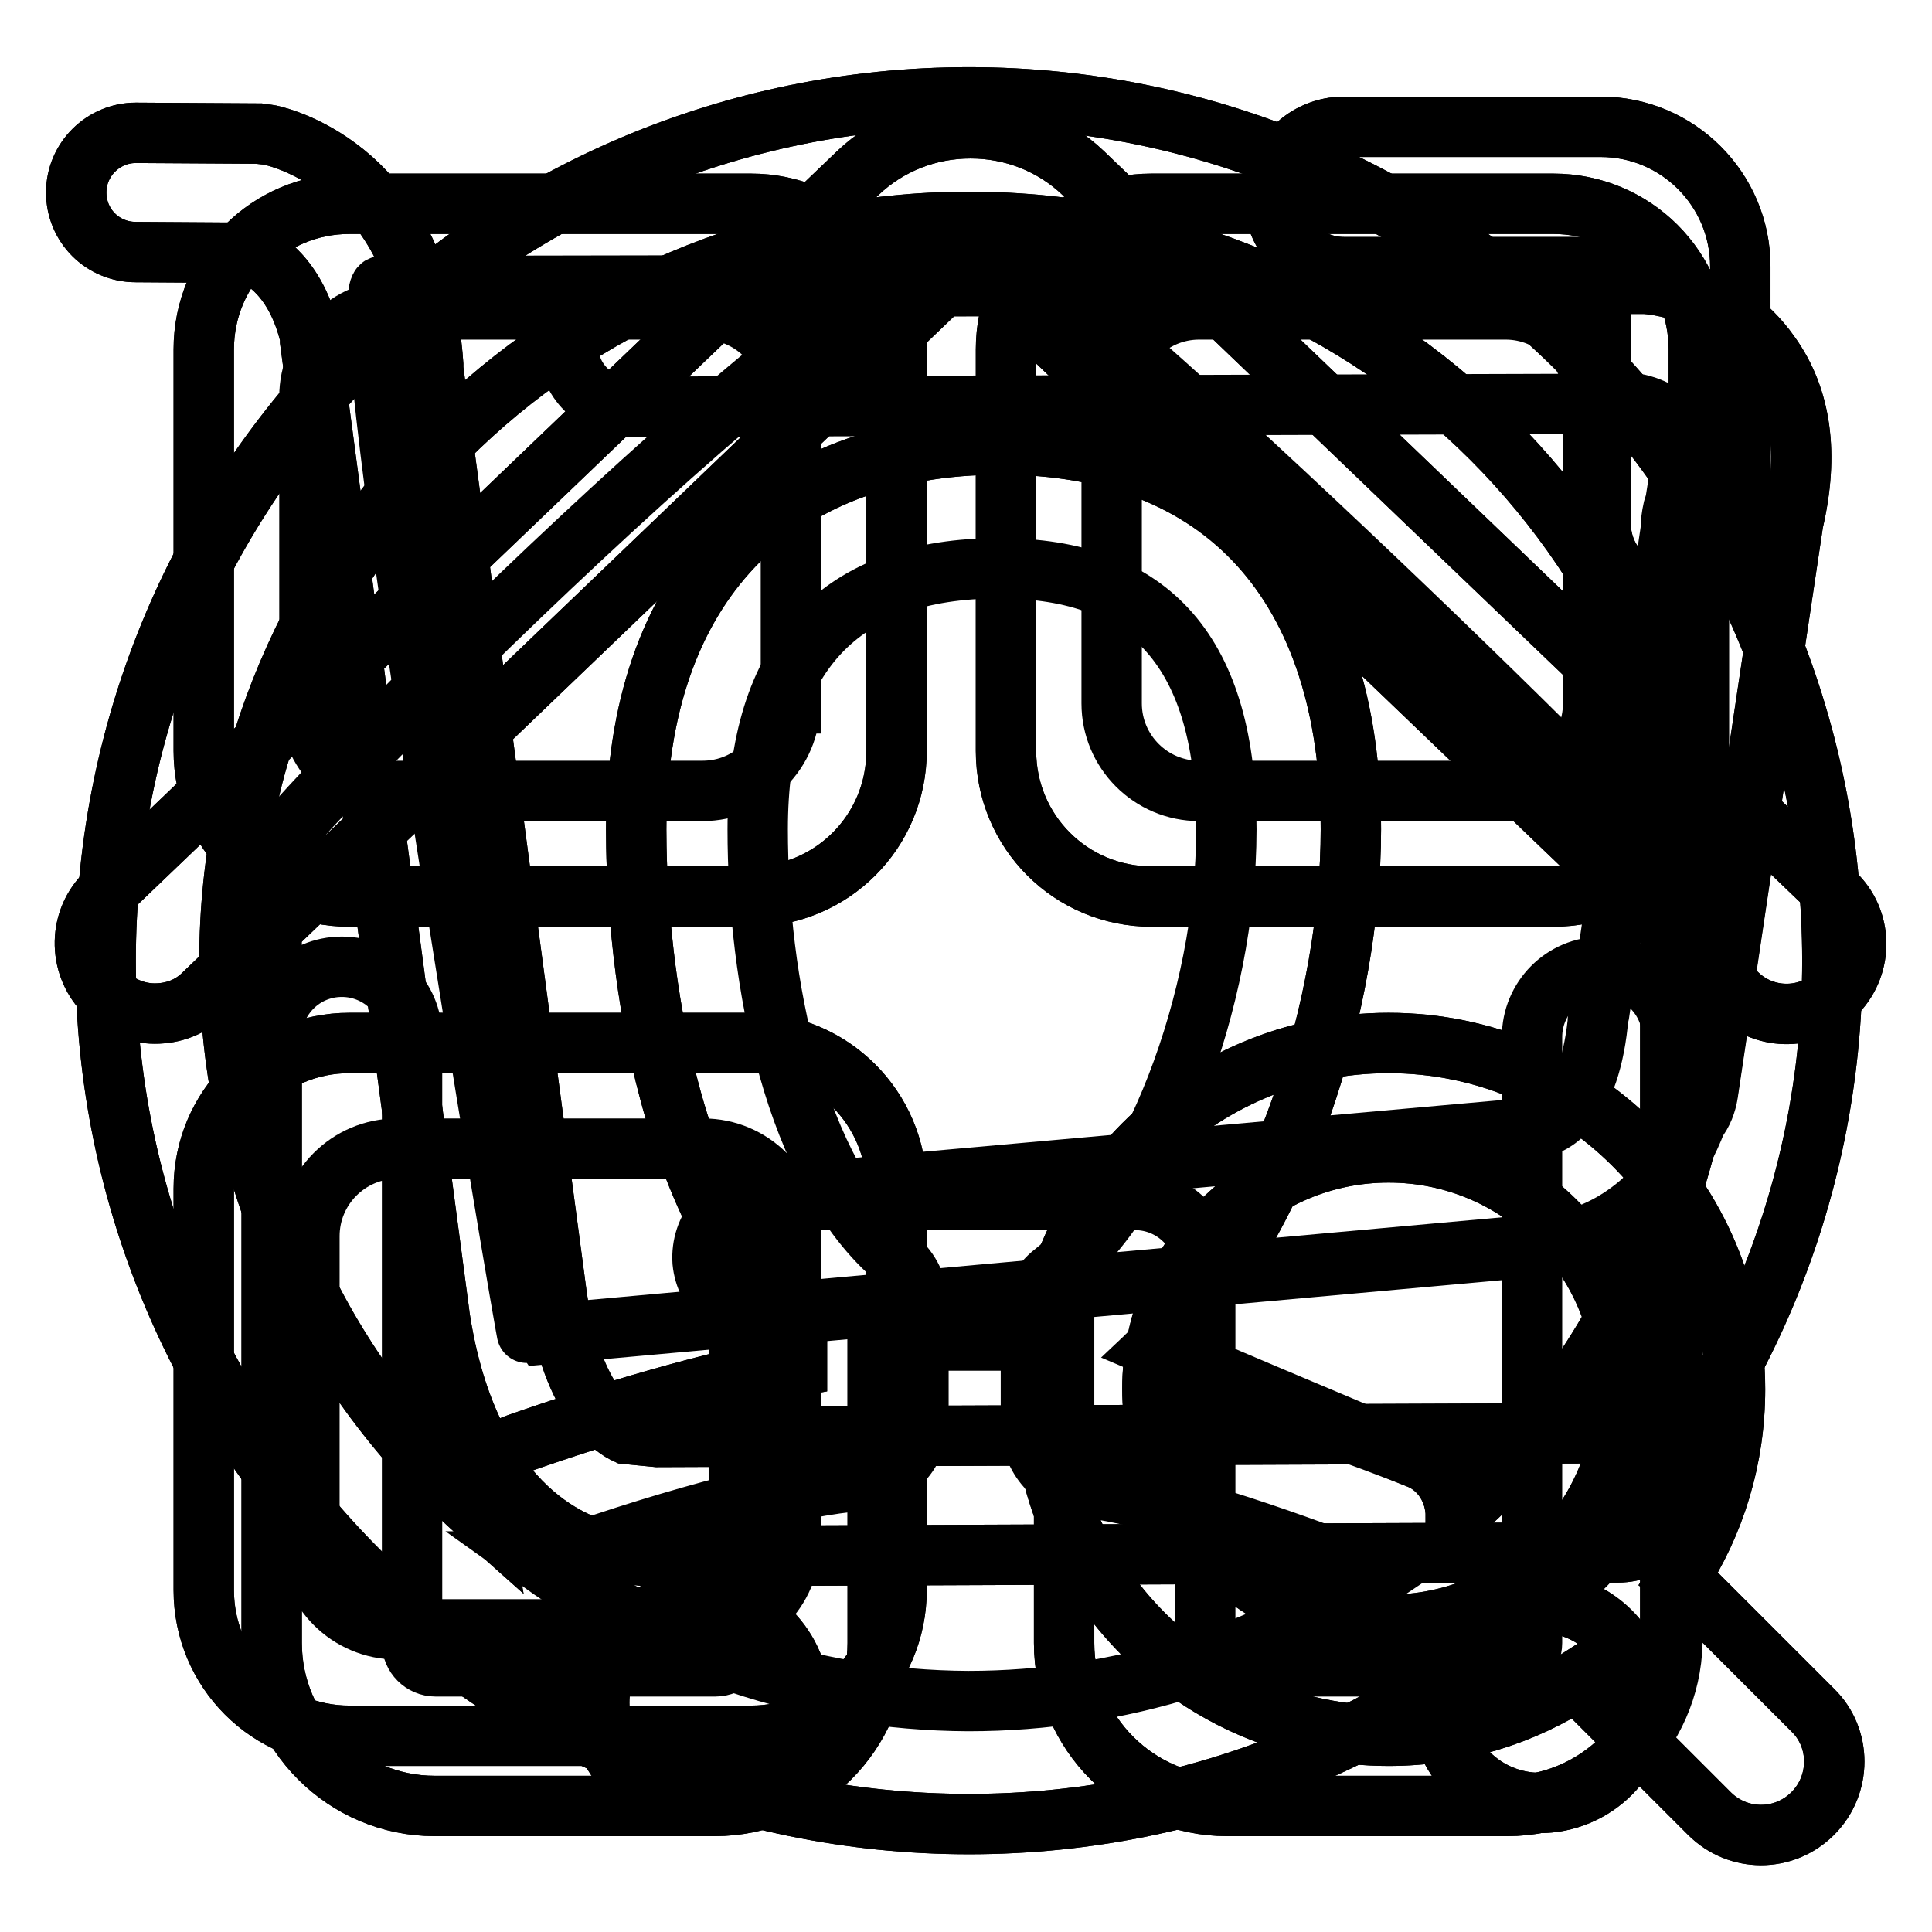
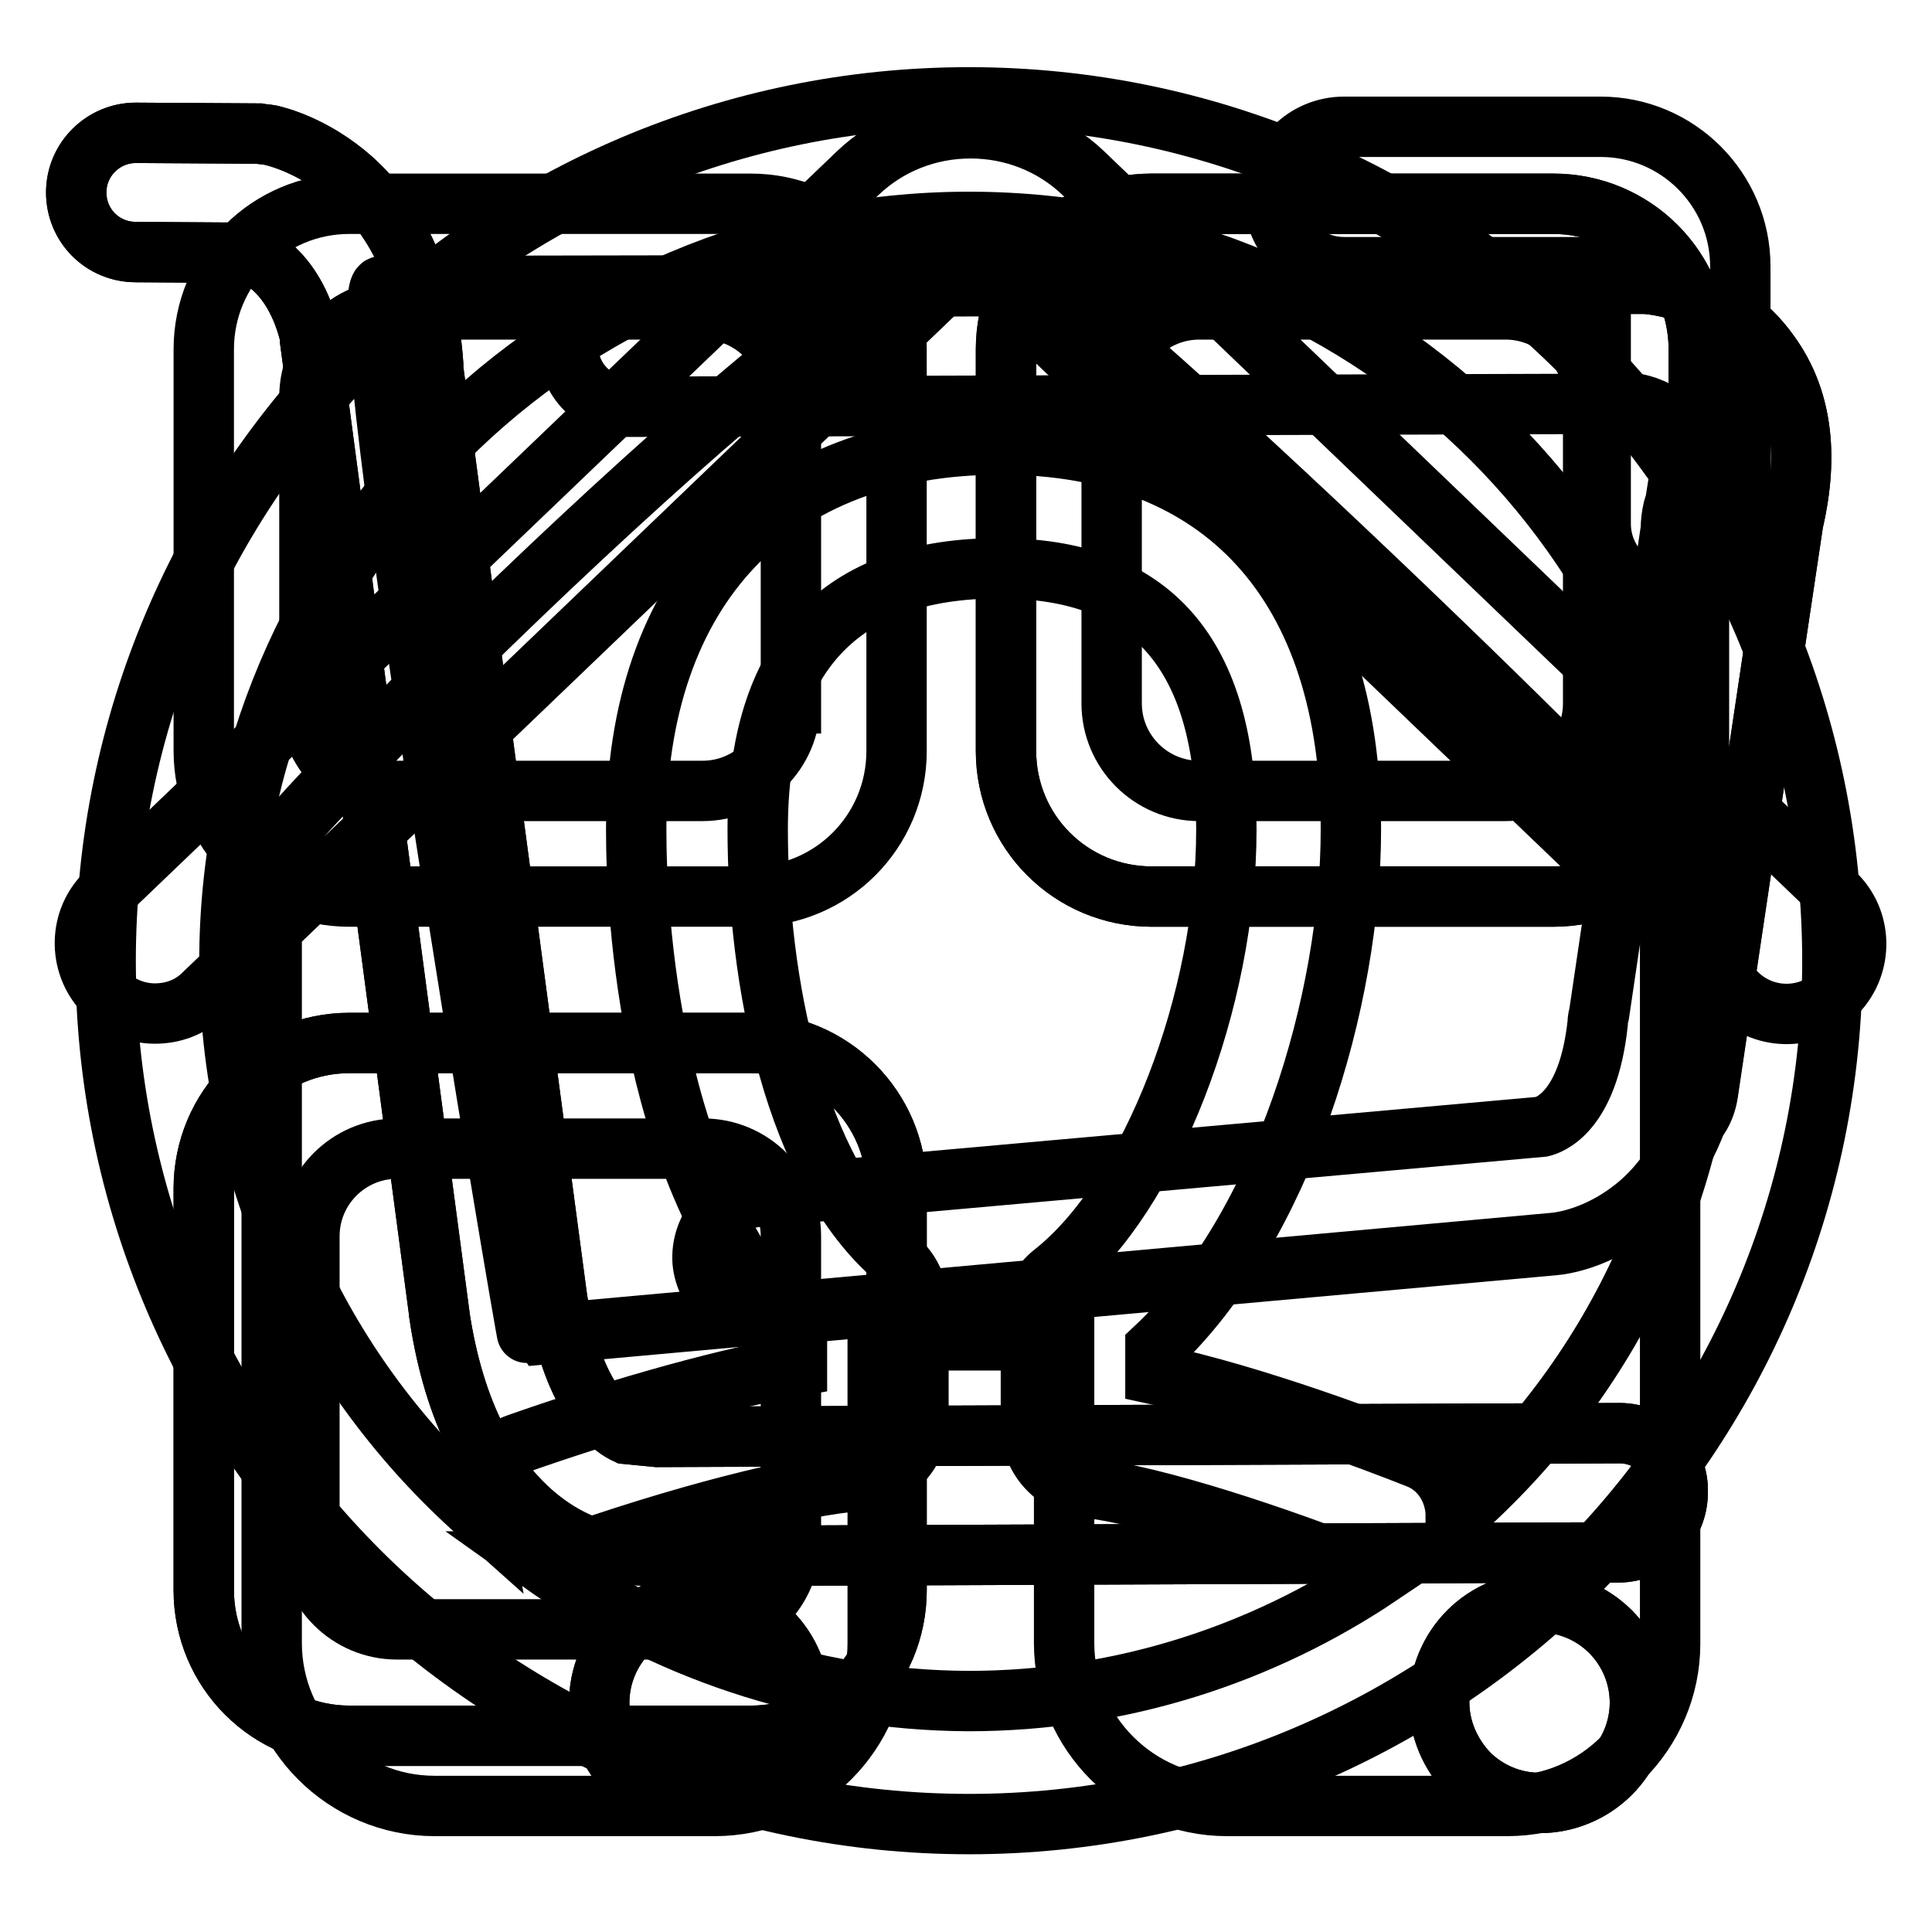
<svg xmlns="http://www.w3.org/2000/svg" version="1.1" x="0px" y="0px" viewBox="0 0 256 256" enable-background="new 0 0 256 256" xml:space="preserve">
  <g>
    <g>
      <path stroke-width="8" fill-opacity="0" stroke="#000000" d="M99.5,27H46.3C35.6,27,27,35.6,27,46.3v53.2c0,10.7,8.6,19.3,19.3,19.3h53.2c10.7,0,19.3-8.6,19.3-19.3V46.3C118.8,35.6,110.1,27,99.5,27z M104.7,93.2c0,6.4-5.2,11.6-11.6,11.6H52.6c-6.4,0-11.6-5.2-11.6-11.6V52.6C41,46.2,46.2,41,52.6,41h40.6c6.4,0,11.6,5.2,11.6,11.6V93.2L104.7,93.2z" />
      <path stroke-width="8" fill-opacity="0" stroke="#000000" d="M99.5,138.2H46.3c-10.7,0-19.3,8.6-19.3,19.3v53.2c0,10.7,8.6,19.3,19.3,19.3h53.2c10.7,0,19.3-8.6,19.3-19.3v-53.2C118.8,146.8,110.1,138.2,99.5,138.2z M104.7,204.3c0,6.4-5.2,11.6-11.6,11.6H52.6c-6.4,0-11.6-5.2-11.6-11.6v-40.5c0-6.4,5.2-11.6,11.6-11.6h40.6c6.4,0,11.6,5.2,11.6,11.6V204.3L104.7,204.3z" />
      <path stroke-width="8" fill-opacity="0" stroke="#000000" d="M205.8,27h-53.2c-10.7,0-19.3,8.6-19.3,19.3v53.2c0,10.7,8.6,19.3,19.3,19.3h53.2c10.7,0,19.3-8.6,19.3-19.3V46.3C225.1,35.6,216.5,27,205.8,27z M211.1,93.2c0,6.4-5.2,11.6-11.6,11.6h-40.6c-6.4,0-11.6-5.2-11.6-11.6V52.6c0-6.4,5.2-11.6,11.6-11.6h40.6c6.4,0,11.6,5.2,11.6,11.6L211.1,93.2L211.1,93.2z" />
-       <path stroke-width="8" fill-opacity="0" stroke="#000000" d="M240.2,226.6l-16.5-16.5c-0.4-0.4-0.8-0.7-1.2-1c4.7-7.2,7.4-15.8,7.4-25c0-25.4-20.6-45.9-45.9-45.9c-25.4,0-45.9,20.6-45.9,45.9c0,25.4,20.6,45.9,45.9,45.9c9.2,0,17.8-2.7,25-7.4c0.3,0.4,0.6,0.8,1,1.2l16.5,16.5c3.8,3.8,9.9,3.8,13.7,0C244,236.5,244,230.3,240.2,226.6z M184,215.3c-17.3,0-31.3-14-31.3-31.3s14-31.3,31.3-31.3c17.3,0,31.3,14,31.3,31.3S201.3,215.3,184,215.3z" />
-       <path stroke-width="8" fill-opacity="0" stroke="#000000" d="M99.5,27H46.3C35.6,27,27,35.6,27,46.3v53.2c0,10.7,8.6,19.3,19.3,19.3h53.2c10.7,0,19.3-8.6,19.3-19.3V46.3C118.8,35.6,110.1,27,99.5,27z" />
      <path stroke-width="8" fill-opacity="0" stroke="#000000" d="M99.5,138.2H46.3c-10.7,0-19.3,8.6-19.3,19.3v53.2c0,10.7,8.6,19.3,19.3,19.3h53.2c10.7,0,19.3-8.6,19.3-19.3v-53.2C118.8,146.8,110.1,138.2,99.5,138.2z" />
      <path stroke-width="8" fill-opacity="0" stroke="#000000" d="M205.8,27h-53.2c-10.7,0-19.3,8.6-19.3,19.3v53.2c0,10.7,8.6,19.3,19.3,19.3h53.2c10.7,0,19.3-8.6,19.3-19.3V46.3C225.1,35.6,216.5,27,205.8,27z" />
-       <path stroke-width="8" fill-opacity="0" stroke="#000000" d="M240.2,226.6l-16.5-16.5c-0.4-0.4-0.8-0.7-1.2-1c4.7-7.2,7.4-15.8,7.4-25c0-25.4-20.6-45.9-45.9-45.9c-25.4,0-45.9,20.6-45.9,45.9c0,25.4,20.6,45.9,45.9,45.9c9.2,0,17.8-2.7,25-7.4c0.3,0.4,0.6,0.8,1,1.2l16.5,16.5c3.8,3.8,9.9,3.8,13.7,0C244,236.5,244,230.3,240.2,226.6z M184,215.3c-17.3,0-31.3-14-31.3-31.3s14-31.3,31.3-31.3c17.3,0,31.3,14,31.3,31.3S201.3,215.3,184,215.3z" />
      <path stroke-width="8" fill-opacity="0" stroke="#000000" d="M79.4,225.6c0-3.5,1.4-6.9,3.9-9.4c2.5-2.5,5.9-3.9,9.4-3.9c3.5,0,6.9,1.4,9.4,3.9c2.5,2.5,3.9,5.9,3.9,9.4c0,3.5-1.4,6.9-3.9,9.4c-2.5,2.5-5.9,3.9-9.4,3.9c-3.5,0-6.9-1.4-9.4-3.9C80.8,232.5,79.4,229.1,79.4,225.6L79.4,225.6z M190.7,225.6c0-3.5,1.4-6.9,3.9-9.4c2.5-2.5,5.9-3.9,9.4-3.9c3.5,0,6.9,1.4,9.4,3.9c2.5,2.5,3.9,5.9,3.9,9.4c0,3.5-1.4,6.9-3.9,9.4c-2.5,2.5-5.9,3.9-9.4,3.9c-3.5,0-6.9-1.4-9.4-3.9C192.2,232.5,190.7,229.1,190.7,225.6L190.7,225.6z M214.6,189.9L214.6,189.9l-127.5,0.5l-4.1-0.4c-1.3-0.6-7.1-3.8-9.2-18.1l-16.4-123c0-0.2,0-0.4,0-0.6C56.5,35.1,51,27.6,46.6,23.7c-5-4.4-9.9-5.6-10.8-5.8c-0.5-0.1-1-0.1-1.5-0.2l-16.3-0.1h0c-4.3,0-7.9,3.5-7.9,7.9c0,4.4,3.5,7.9,7.9,7.9L33,33.5c1.7,0.6,6.2,3.1,8.1,11.1c0,0.2,0,0.4,0,0.6L58.2,174c0,0,0,0.1,0,0.1c4,27.2,19.9,31,21.7,31.4c0.2,0,0.4,0.1,0.6,0.1l5.2,0.6c0.3,0,0.6,0,0.8,0h0l127.9-0.5c4.4,0,7.9-3.6,7.9-7.9C222.5,193.4,218.9,189.9,214.6,189.9L214.6,189.9z M237.6,69.2c2.1-9,1.1-16.5-3.1-22.3c-5.9-8.4-15.6-9.3-16.7-9.3c-0.2,0-0.4,0-0.6,0l-134,0.5c-4.4,0-7.9,3.6-7.9,7.9c0,4.4,3.6,7.9,7.9,7.9l133.6-0.4c0.6,0.1,3.3,0.7,4.8,2.7c0.9,1.3,1.3,3.2,1.2,5.7c-0.1,0.3-0.1,0.6-0.2,0.8l-0.6,3.8c-0.1,0.3-0.2,0.7-0.3,1c-0.2,0.9-0.3,1.7-0.3,2.6l-9.5,64.2c-0.1,0.4-0.2,0.8-0.2,1.3c-1.3,12-6.6,13.5-7.4,13.7l-104,9.3c-4.3,0.4-7.5,4.2-7.2,8.6c0.4,4.1,3.8,7.2,7.9,7.2c0.2,0,0.5,0,0.7,0l104.1-9.4c1.3-0.1,5.9-0.8,10.7-4.6c2.8-2.2,6-5.9,8.3-11.9c0.8-1,1.3-2.3,1.5-3.6L237.6,69.2L237.6,69.2z" />
      <path stroke-width="8" fill-opacity="0" stroke="#000000" d="M79.4,225.6c0-3.5,1.4-6.9,3.9-9.4c2.5-2.5,5.9-3.9,9.4-3.9c3.5,0,6.9,1.4,9.4,3.9c2.5,2.5,3.9,5.9,3.9,9.4c0,3.5-1.4,6.9-3.9,9.4c-2.5,2.5-5.9,3.9-9.4,3.9c-3.5,0-6.9-1.4-9.4-3.9C80.8,232.5,79.4,229.1,79.4,225.6L79.4,225.6z M190.7,225.6c0-3.5,1.4-6.9,3.9-9.4c2.5-2.5,5.9-3.9,9.4-3.9c3.5,0,6.9,1.4,9.4,3.9c2.5,2.5,3.9,5.9,3.9,9.4c0,3.5-1.4,6.9-3.9,9.4c-2.5,2.5-5.9,3.9-9.4,3.9c-3.5,0-6.9-1.4-9.4-3.9C192.2,232.5,190.7,229.1,190.7,225.6L190.7,225.6z M214.6,189.9L214.6,189.9l-127.5,0.5l-4.1-0.4c-1.3-0.6-7.1-3.8-9.2-18.1l-16.4-123c0-0.2,0-0.4,0-0.6C56.5,35.1,51,27.6,46.6,23.7c-5-4.4-9.9-5.6-10.8-5.8c-0.5-0.1-1-0.1-1.5-0.2l-16.3-0.1h0c-4.3,0-7.9,3.5-7.9,7.9c0,4.4,3.5,7.9,7.9,7.9L33,33.5c1.7,0.6,6.2,3.1,8.1,11.1c0,0.2,0,0.4,0,0.6L58.2,174c0,0,0,0.1,0,0.1c4,27.2,19.9,31,21.7,31.4c0.2,0,0.4,0.1,0.6,0.1l5.2,0.6c0.3,0,0.6,0,0.8,0h0l127.9-0.5c4.4,0,7.9-3.6,7.9-7.9C222.5,193.4,218.9,189.9,214.6,189.9L214.6,189.9z M237.6,69.2c2.1-9,1.1-16.5-3.1-22.3c-5.9-8.4-15.6-9.3-16.7-9.3c-0.2,0-0.4,0-0.6,0L50.6,37.9C46.2,38,69.7,177,69.9,177l135.9-12.3c1.3-0.1,5.9-0.8,10.7-4.6c2.8-2.2,6-5.9,8.3-11.9c0.8-1,1.3-2.3,1.5-3.6L237.6,69.2L237.6,69.2z" />
-       <path stroke-width="8" fill-opacity="0" stroke="#000000" d="M20.5,134.3c-2.4,0-4.9-1-6.7-2.9c-3.5-3.7-3.4-9.6,0.3-13.1l99.6-95.4c4-3.8,9.3-5.9,14.9-5.9c5.6,0,10.9,2.1,14.9,5.9l99.6,95.5c3.7,3.5,3.8,9.4,0.3,13.1c-3.5,3.7-9.4,3.8-13.1,0.3l-99.6-95.5c-1.1-1.1-3.1-1.1-4.2,0L27,131.7C25.2,133.5,22.9,134.3,20.5,134.3L20.5,134.3z M199.7,239.3h-37.1c-11.9,0-21.6-9.7-21.6-21.6v-40.1h-24.7v40.1c0,11.9-9.7,21.6-21.6,21.6H57.6c-11.9,0-21.6-9.7-21.6-21.6v-80.3c0-5.1,4.1-9.3,9.3-9.3c5.1,0,9.3,4.1,9.3,9.3v80.3c0,1.7,1.4,3.1,3.1,3.1h37.1c1.7,0,3.1-1.4,3.1-3.1v-49.4c0-5.1,4.1-9.3,9.3-9.3h43.2c5.1,0,9.3,4.1,9.3,9.3v49.4c0,1.7,1.4,3.1,3.1,3.1h37.1c1.7,0,3.1-1.4,3.1-3.1v-80.3c0-5.1,4.1-9.3,9.3-9.3c5.1,0,9.3,4.1,9.3,9.3v80.3C221.3,229.6,211.6,239.3,199.7,239.3L199.7,239.3z M221.4,78.7c-5.1,0-9.3-4.1-9.3-9.3v-34h-34c-5.1,0-9.3-4.1-9.3-9.3c0-5.1,4.1-9.3,9.3-9.3h34c10.2,0,18.5,8.3,18.5,18.5v34C230.6,74.6,226.5,78.7,221.4,78.7L221.4,78.7z" />
      <path stroke-width="8" fill-opacity="0" stroke="#000000" d="M20.5,134.3c-2.4,0-4.9-1-6.7-2.9c-3.5-3.7-3.4-9.6,0.3-13.1l99.6-95.4c4-3.8,9.3-5.9,14.9-5.9c5.6,0,10.9,2.1,14.9,5.9l99.6,95.5c3.7,3.5,3.8,9.4,0.3,13.1c-3.5,3.7-9.4,3.8-13.1,0.3l-99.6-95.5c-1.1-1.1-3.1-1.1-4.2,0L27,131.7C25.2,133.5,22.9,134.3,20.5,134.3L20.5,134.3z M199.7,239.3h-37.1c-11.9,0-21.6-9.7-21.6-21.6v-40.1h-24.7v40.1c0,11.9-9.7,21.6-21.6,21.6H57.6c-11.9,0-21.6-9.7-21.6-21.6V113.1c0-2.6,77.7-81.4,93.9-81.4c7,0,91.4,81.8,91.4,84.4v101.7C221.3,229.6,211.6,239.3,199.7,239.3L199.7,239.3z M221.4,78.7c-5.1,0-9.3-4.1-9.3-9.3v-34h-34c-5.1,0-9.3-4.1-9.3-9.3c0-5.1,4.1-9.3,9.3-9.3h34c10.2,0,18.5,8.3,18.5,18.5v34C230.6,74.6,226.5,78.7,221.4,78.7L221.4,78.7z" />
      <path stroke-width="8" fill-opacity="0" stroke="#000000" d="M128.4,12.9C65.3,12.9,14,64.2,14,127.3c0,63.1,51.3,114.4,114.4,114.4c63.1,0,114.4-51.3,114.4-114.4C242.8,64.2,191.4,12.9,128.4,12.9L128.4,12.9L128.4,12.9z M71.5,206.9c0.8,0,1.6,0,2.4-0.3c16-5.7,31.9-9.8,40.3-10.4c4.3-0.3,7.5-3.9,7.5-8.1V173c0-2.4-1.1-4.7-2.9-6.2c-13.6-11.5-18.4-37-18.4-56.9c0-23,10.8-34.6,32-34.6c20.2,0,30.1,11.3,30.1,34.6c0,22.7-10,48.5-22.8,58.7c-2,1.5-3.1,3.9-3.1,6.4v14c0,4.1,3.1,7.6,7.2,8.1c9.5,1.1,25.8,6.6,37.9,11.4c0.4,0.2,0.8,0.1,1.2,0.2c-15.6,10.5-34.4,16.7-54.6,16.7C107.2,225.3,87.6,218.4,71.5,206.9L71.5,206.9L71.5,206.9z M192.9,200.9c0-3.3-1.9-6.5-5.1-7.7c-5.3-2.1-21.5-8.3-34.7-11.1v-3.5c17-16,25.9-46.1,25.9-68.7c0-32.4-16.9-51-46.4-51c-30.2,0-48.3,19-48.3,51c0,11,1.6,47,21.3,66.7v4.4c-11.4,2-25.9,6.4-37,10.3c-3.8,1.3-5.9,5.3-5.2,9.2c-20.2-18-33-44-33-73.1c0-54,44-98,98-98c54.1,0,98,44,98,98C226.4,156.6,213.4,182.9,192.9,200.9L192.9,200.9L192.9,200.9z" />
-       <path stroke-width="8" fill-opacity="0" stroke="#000000" d="M128.4,12.9C65.3,12.9,14,64.2,14,127.3c0,63.1,51.3,114.4,114.4,114.4c63.1,0,114.4-51.3,114.4-114.4C242.8,64.2,191.4,12.9,128.4,12.9L128.4,12.9L128.4,12.9z M192.9,200.9c0-3.3-1.9-6.5-5.1-7.7c-5.3-2.1-34.7-14.6-34.7-14.6c17-16,25.9-46.1,25.9-68.7c0-32.4-16.9-51-46.4-51c-30.2,0-48.3,19-48.3,51c0,11,1.6,47,21.3,66.7v4.4c-11.4,2-25.9,6.4-37,10.3c-3.8,1.3-5.9,5.3-5.2,9.2c-20.2-18-33-44-33-73.1c0-54,44-98,98-98c54.1,0,98,44,98,98C226.4,156.6,213.4,182.9,192.9,200.9L192.9,200.9L192.9,200.9z" />
    </g>
  </g>
</svg>